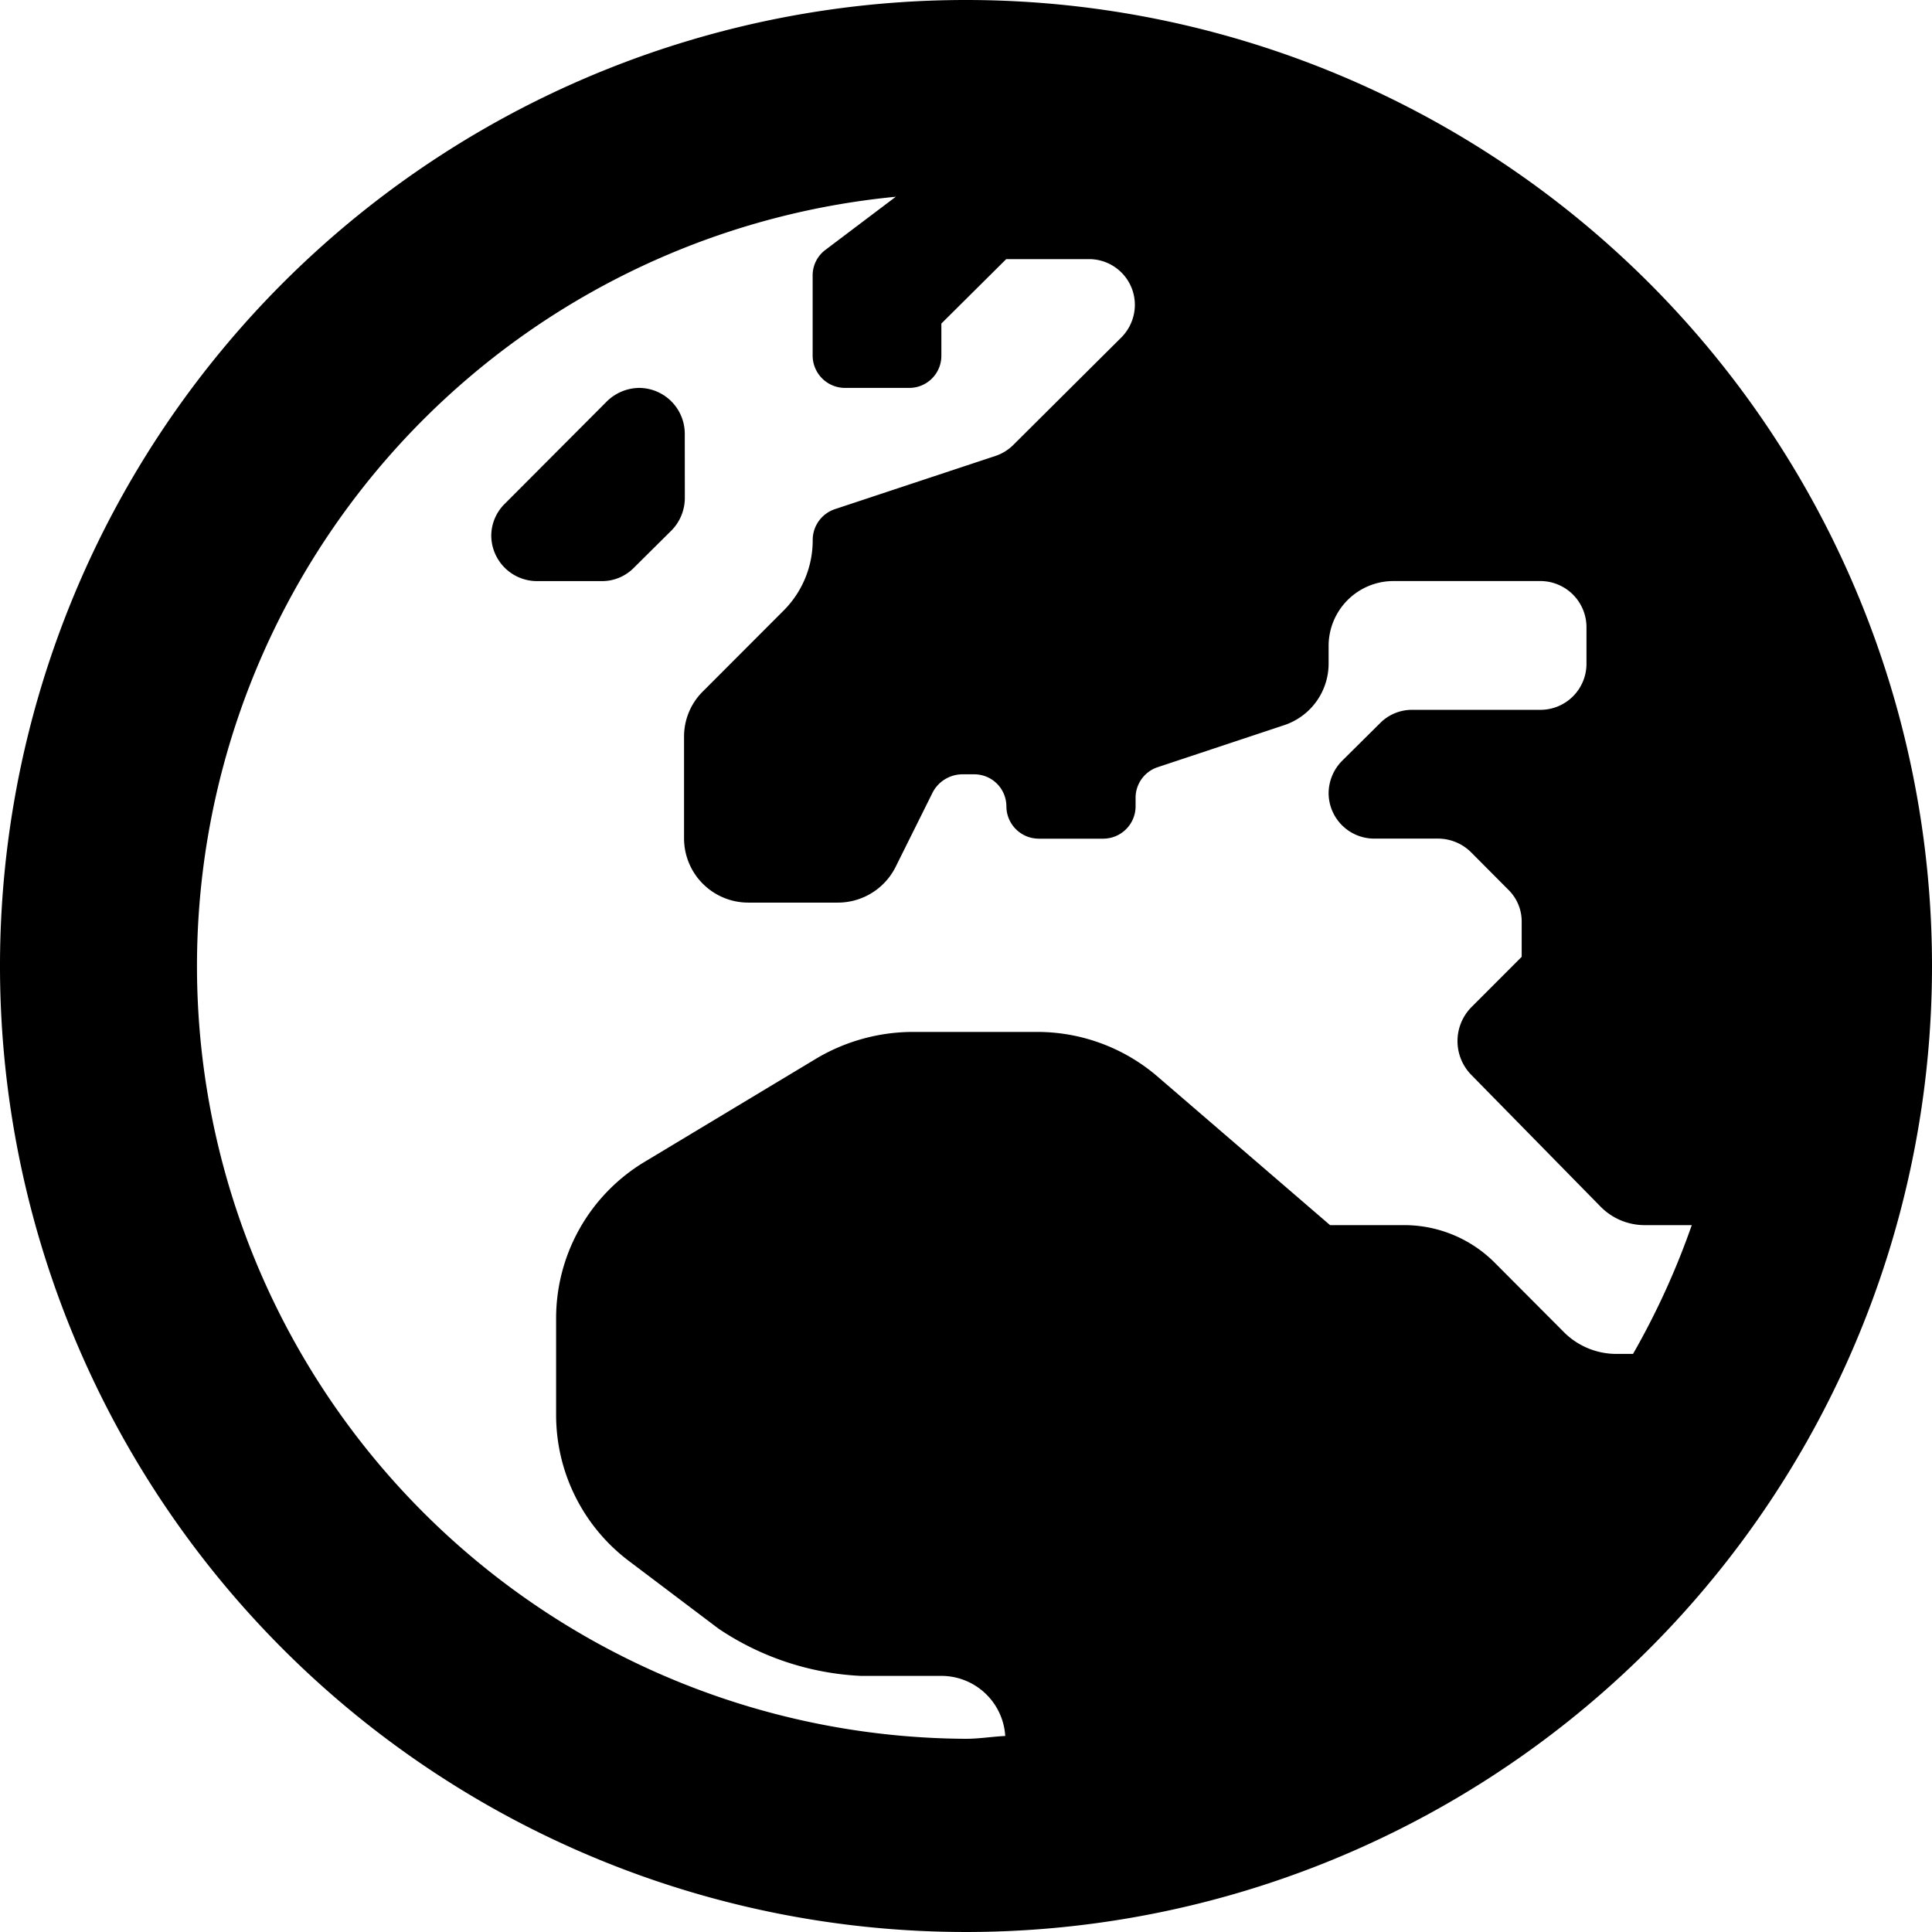
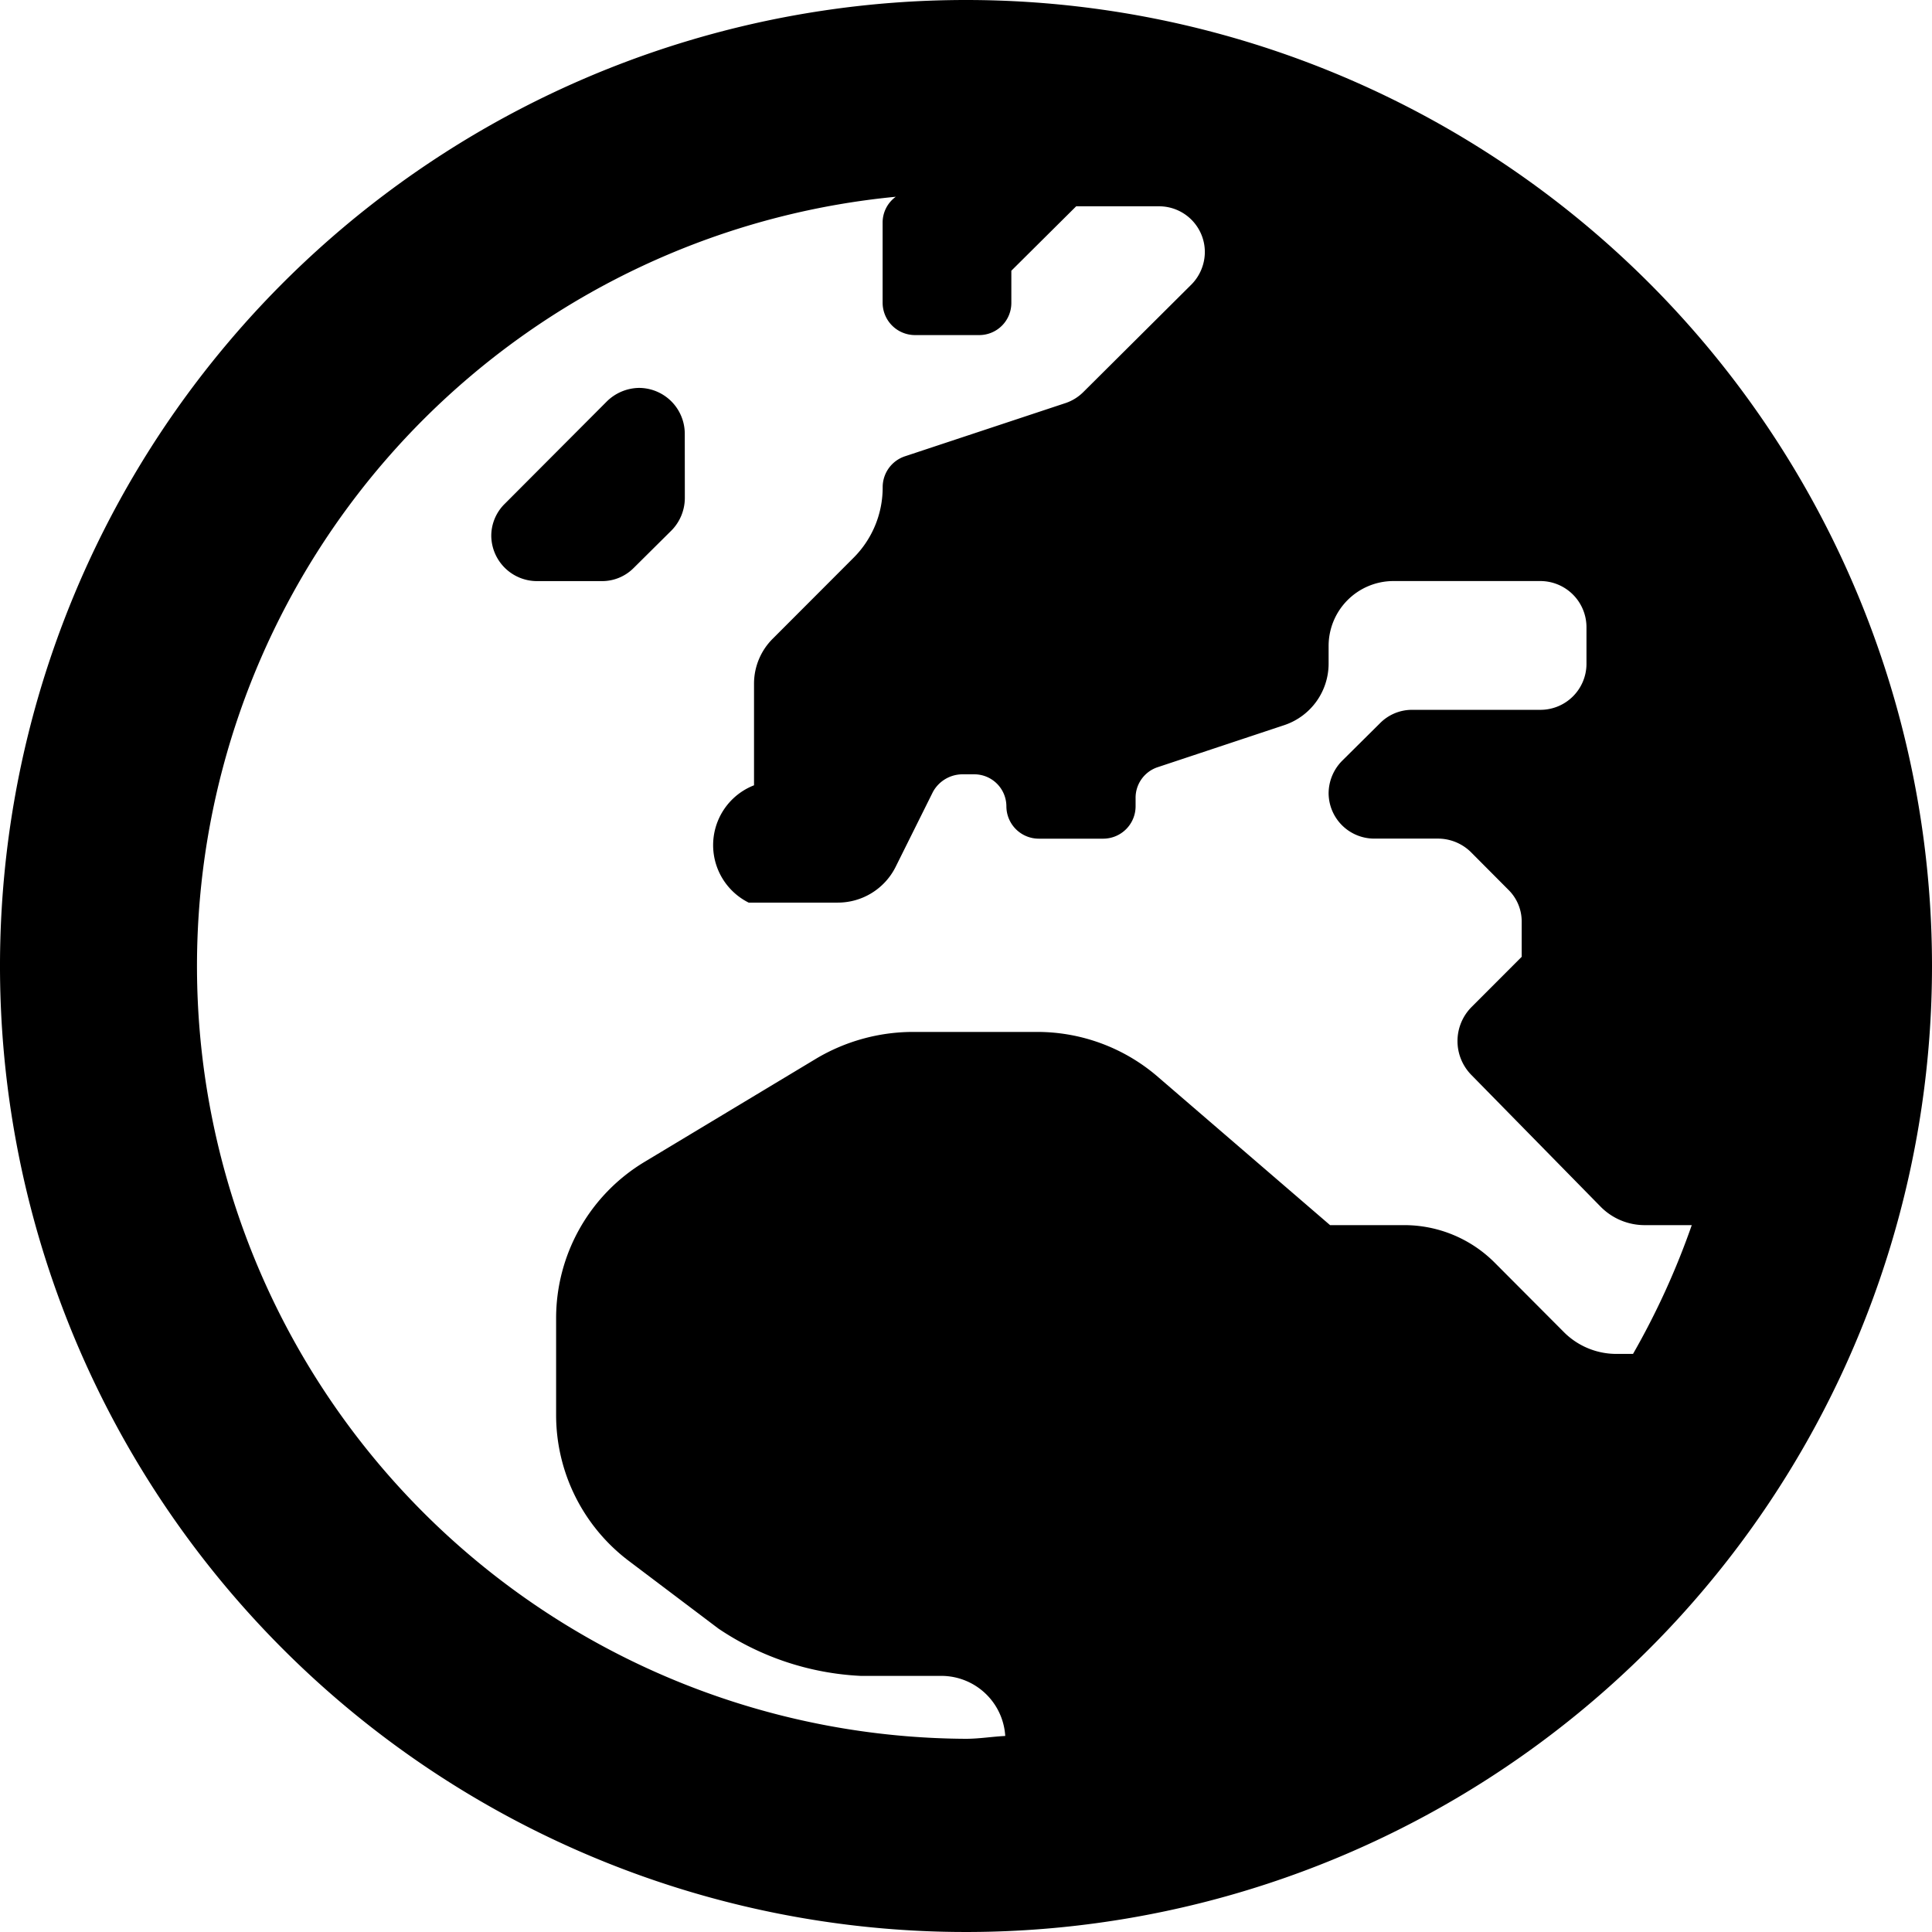
<svg xmlns="http://www.w3.org/2000/svg" width="32" height="32" viewBox="0 0 32 32">
  <g id="earth-europa" transform="translate(-16 -16)">
-     <path id="Path_63" data-name="Path 63" d="M32,16A16,16,0,1,0,48,32,16,16,0,0,0,32,16ZM43.048,38.425h-.27a1.228,1.228,0,0,1-.864-.35l-1.154-1.158a2.116,2.116,0,0,0-1.51-.625H38.03l-2.874-2.475a3.056,3.056,0,0,0-1.978-.725H31.1a3.148,3.148,0,0,0-1.566.433L26.68,35.242a3.022,3.022,0,0,0-1.469,2.6v1.592a3.029,3.029,0,0,0,1.211,2.425L27.9,42.975a4.611,4.611,0,0,0,2.357.783H31.6a1.061,1.061,0,0,1,1.05.995c-.22.011-.432.047-.655.047a12.8,12.8,0,0,1-1.158-25.541l-1.159.875a.527.527,0,0,0-.218.425v1.333a.537.537,0,0,0,.533.533h1.066a.532.532,0,0,0,.533-.533v-.533l1.074-1.067h1.38a.758.758,0,0,1,.751.758.77.77,0,0,1-.218.533l-1.792,1.783a.76.76,0,0,1-.291.183l-2.664.883a.538.538,0,0,0-.371.508,1.645,1.645,0,0,1-.476,1.167l-1.34,1.342a1.051,1.051,0,0,0-.315.75v1.683A1.064,1.064,0,0,0,28.4,30.95h1.477a1.07,1.07,0,0,0,.953-.583l.622-1.25a.56.56,0,0,1,.484-.292h.2a.532.532,0,0,1,.533.533.537.537,0,0,0,.533.533h1.074a.537.537,0,0,0,.533-.533v-.142a.533.533,0,0,1,.363-.508l2.107-.7a1.075,1.075,0,0,0,.727-1.017v-.3a1.075,1.075,0,0,1,1.066-1.067h2.446a.765.765,0,0,1,.759.758v.625a.763.763,0,0,1-.759.75H39.387a.745.745,0,0,0-.533.225l-.63.625a.77.77,0,0,0-.218.533.756.756,0,0,0,.751.75h1.066a.779.779,0,0,1,.541.225l.622.625a.736.736,0,0,1,.218.533v.575l-.832.833a.8.8,0,0,0-.008,1.117L42.5,35.975a1.025,1.025,0,0,0,.759.317h.762A12.734,12.734,0,0,1,43.048,38.425ZM27.342,23.183a.76.76,0,0,0-.759-.758.775.775,0,0,0-.533.225l-1.687,1.692a.744.744,0,0,0-.226.533.758.758,0,0,0,.759.75h1.066a.738.738,0,0,0,.533-.217l.63-.625a.77.77,0,0,0,.218-.533Z" />
+     <path id="Path_63" data-name="Path 63" d="M32,16A16,16,0,1,0,48,32,16,16,0,0,0,32,16ZM43.048,38.425h-.27a1.228,1.228,0,0,1-.864-.35l-1.154-1.158a2.116,2.116,0,0,0-1.51-.625H38.03l-2.874-2.475a3.056,3.056,0,0,0-1.978-.725H31.1a3.148,3.148,0,0,0-1.566.433L26.68,35.242a3.022,3.022,0,0,0-1.469,2.6v1.592a3.029,3.029,0,0,0,1.211,2.425L27.9,42.975a4.611,4.611,0,0,0,2.357.783H31.6a1.061,1.061,0,0,1,1.05.995c-.22.011-.432.047-.655.047a12.8,12.8,0,0,1-1.158-25.541a.527.527,0,0,0-.218.425v1.333a.537.537,0,0,0,.533.533h1.066a.532.532,0,0,0,.533-.533v-.533l1.074-1.067h1.38a.758.758,0,0,1,.751.758.77.77,0,0,1-.218.533l-1.792,1.783a.76.76,0,0,1-.291.183l-2.664.883a.538.538,0,0,0-.371.508,1.645,1.645,0,0,1-.476,1.167l-1.34,1.342a1.051,1.051,0,0,0-.315.75v1.683A1.064,1.064,0,0,0,28.4,30.95h1.477a1.07,1.07,0,0,0,.953-.583l.622-1.25a.56.56,0,0,1,.484-.292h.2a.532.532,0,0,1,.533.533.537.537,0,0,0,.533.533h1.074a.537.537,0,0,0,.533-.533v-.142a.533.533,0,0,1,.363-.508l2.107-.7a1.075,1.075,0,0,0,.727-1.017v-.3a1.075,1.075,0,0,1,1.066-1.067h2.446a.765.765,0,0,1,.759.758v.625a.763.763,0,0,1-.759.75H39.387a.745.745,0,0,0-.533.225l-.63.625a.77.77,0,0,0-.218.533.756.756,0,0,0,.751.75h1.066a.779.779,0,0,1,.541.225l.622.625a.736.736,0,0,1,.218.533v.575l-.832.833a.8.8,0,0,0-.008,1.117L42.5,35.975a1.025,1.025,0,0,0,.759.317h.762A12.734,12.734,0,0,1,43.048,38.425ZM27.342,23.183a.76.76,0,0,0-.759-.758.775.775,0,0,0-.533.225l-1.687,1.692a.744.744,0,0,0-.226.533.758.758,0,0,0,.759.75h1.066a.738.738,0,0,0,.533-.217l.63-.625a.77.77,0,0,0,.218-.533Z" />
  </g>
</svg>